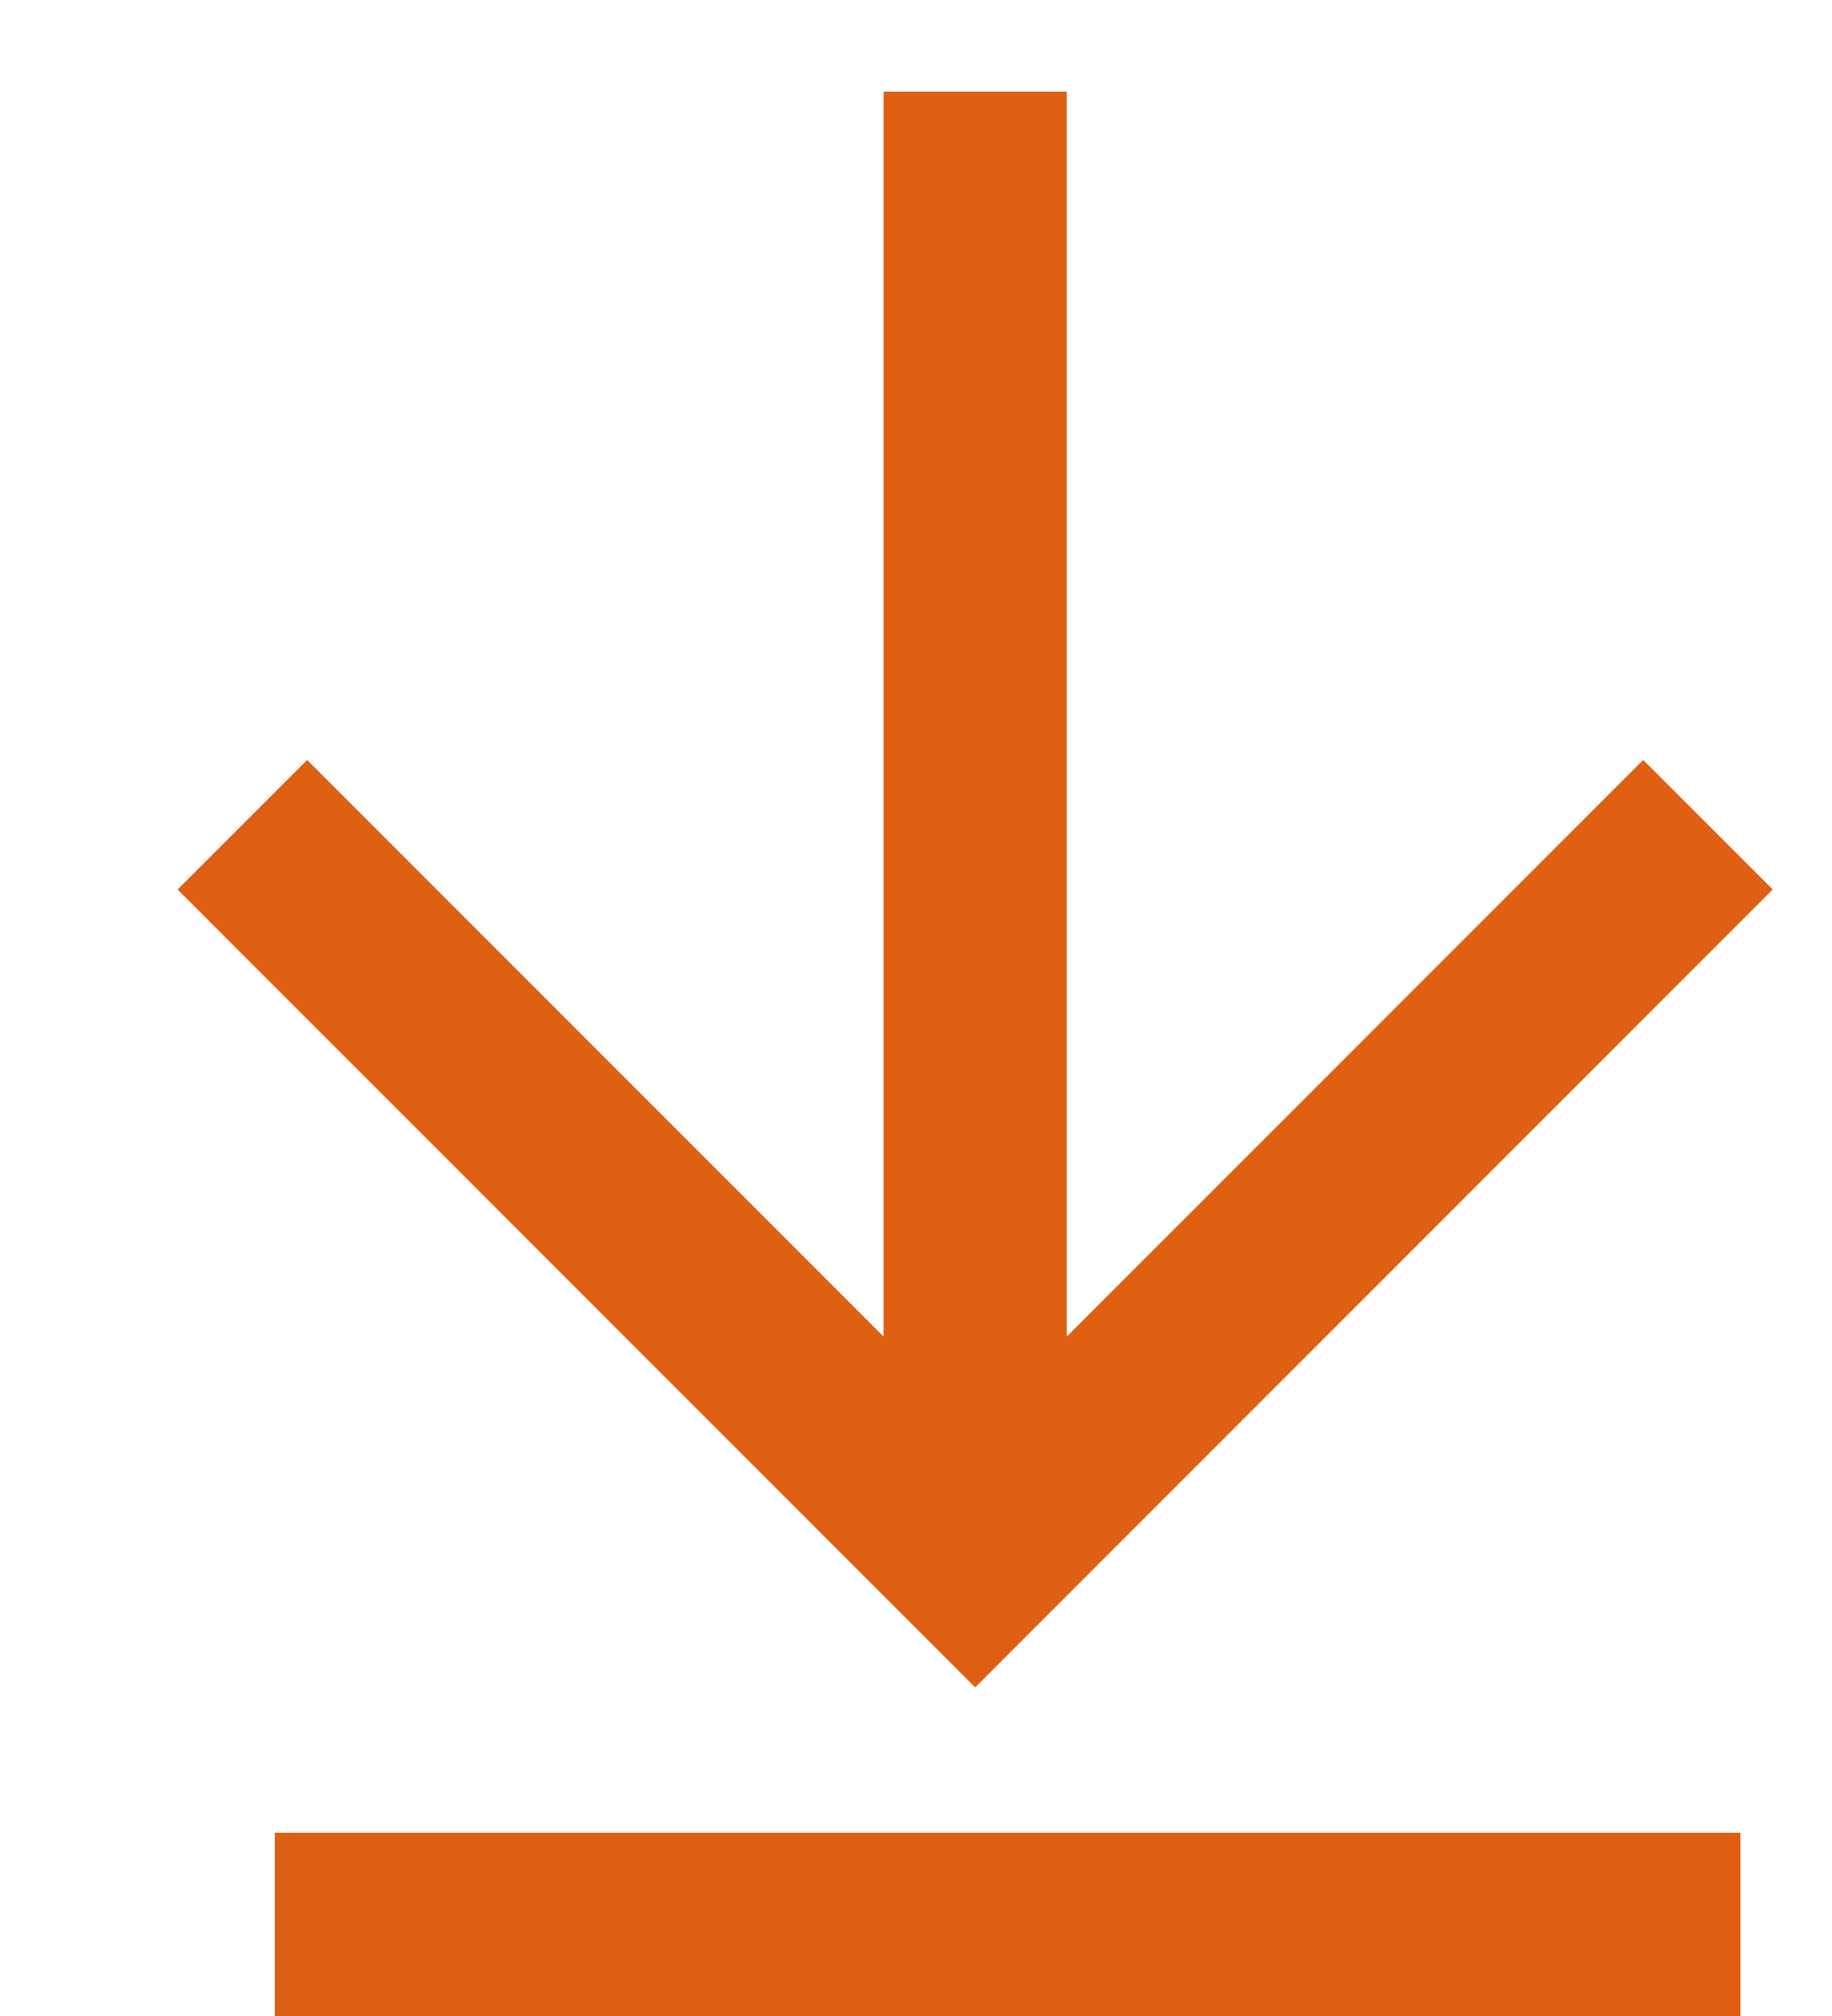
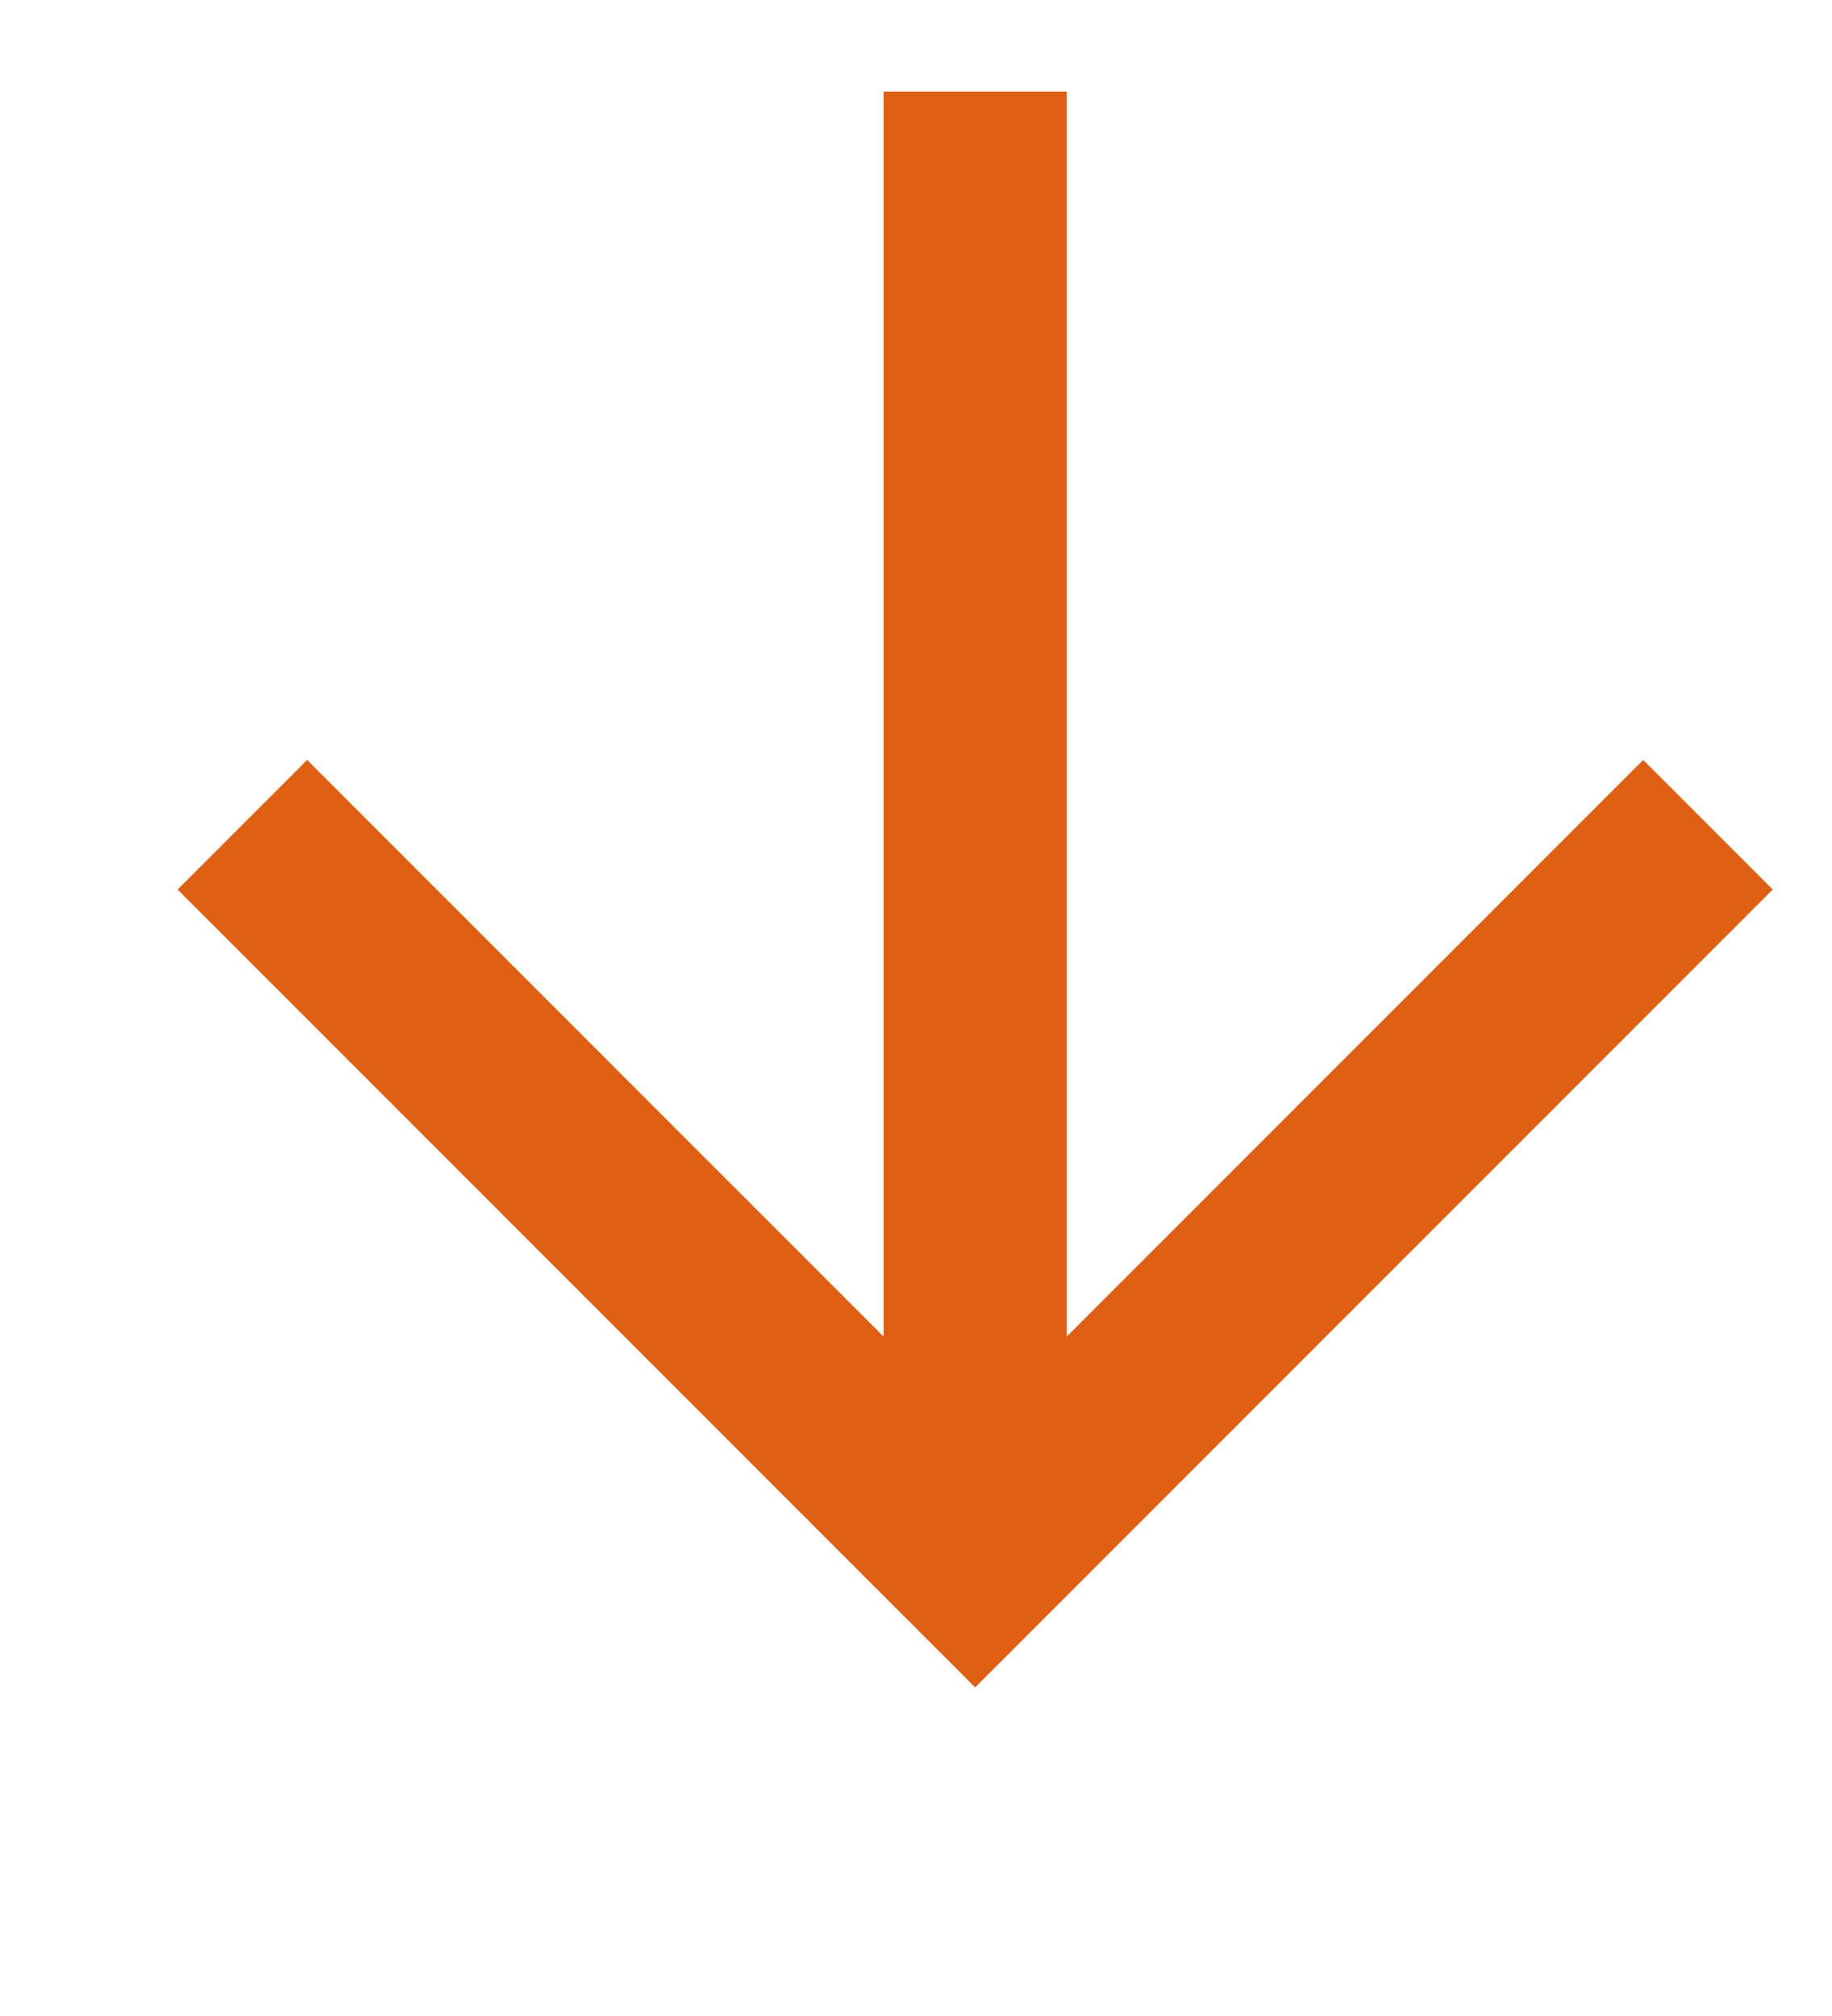
<svg xmlns="http://www.w3.org/2000/svg" width="10px" height="11px" viewBox="0 0 10 11" version="1.1">
  <title>0E0999C2-3DD7-4496-9E44-F9614C136394</title>
  <desc>Created with sketchtool.</desc>
  <defs />
  <g id="Symbols" stroke="none" stroke-width="1" fill="none" fill-rule="evenodd">
    <g id="icons/download" transform="translate(0, -6)" stroke="#df6013">
      <g id="Group-2" transform="translate(0, 6)">
        <g id="Page-1" transform="translate(5, 4.5) rotate(90) translate(-5, -4.5) translate(1, 0)">
          <polyline id="Stroke-1" points="4 0.177 8 4.177 4 8.177" />
          <path d="M0,4.177 L8,4.177" id="Stroke-3" />
        </g>
-         <path d="M1.5,10.5 L9.5,10.5" id="Line" />
      </g>
    </g>
  </g>
</svg>